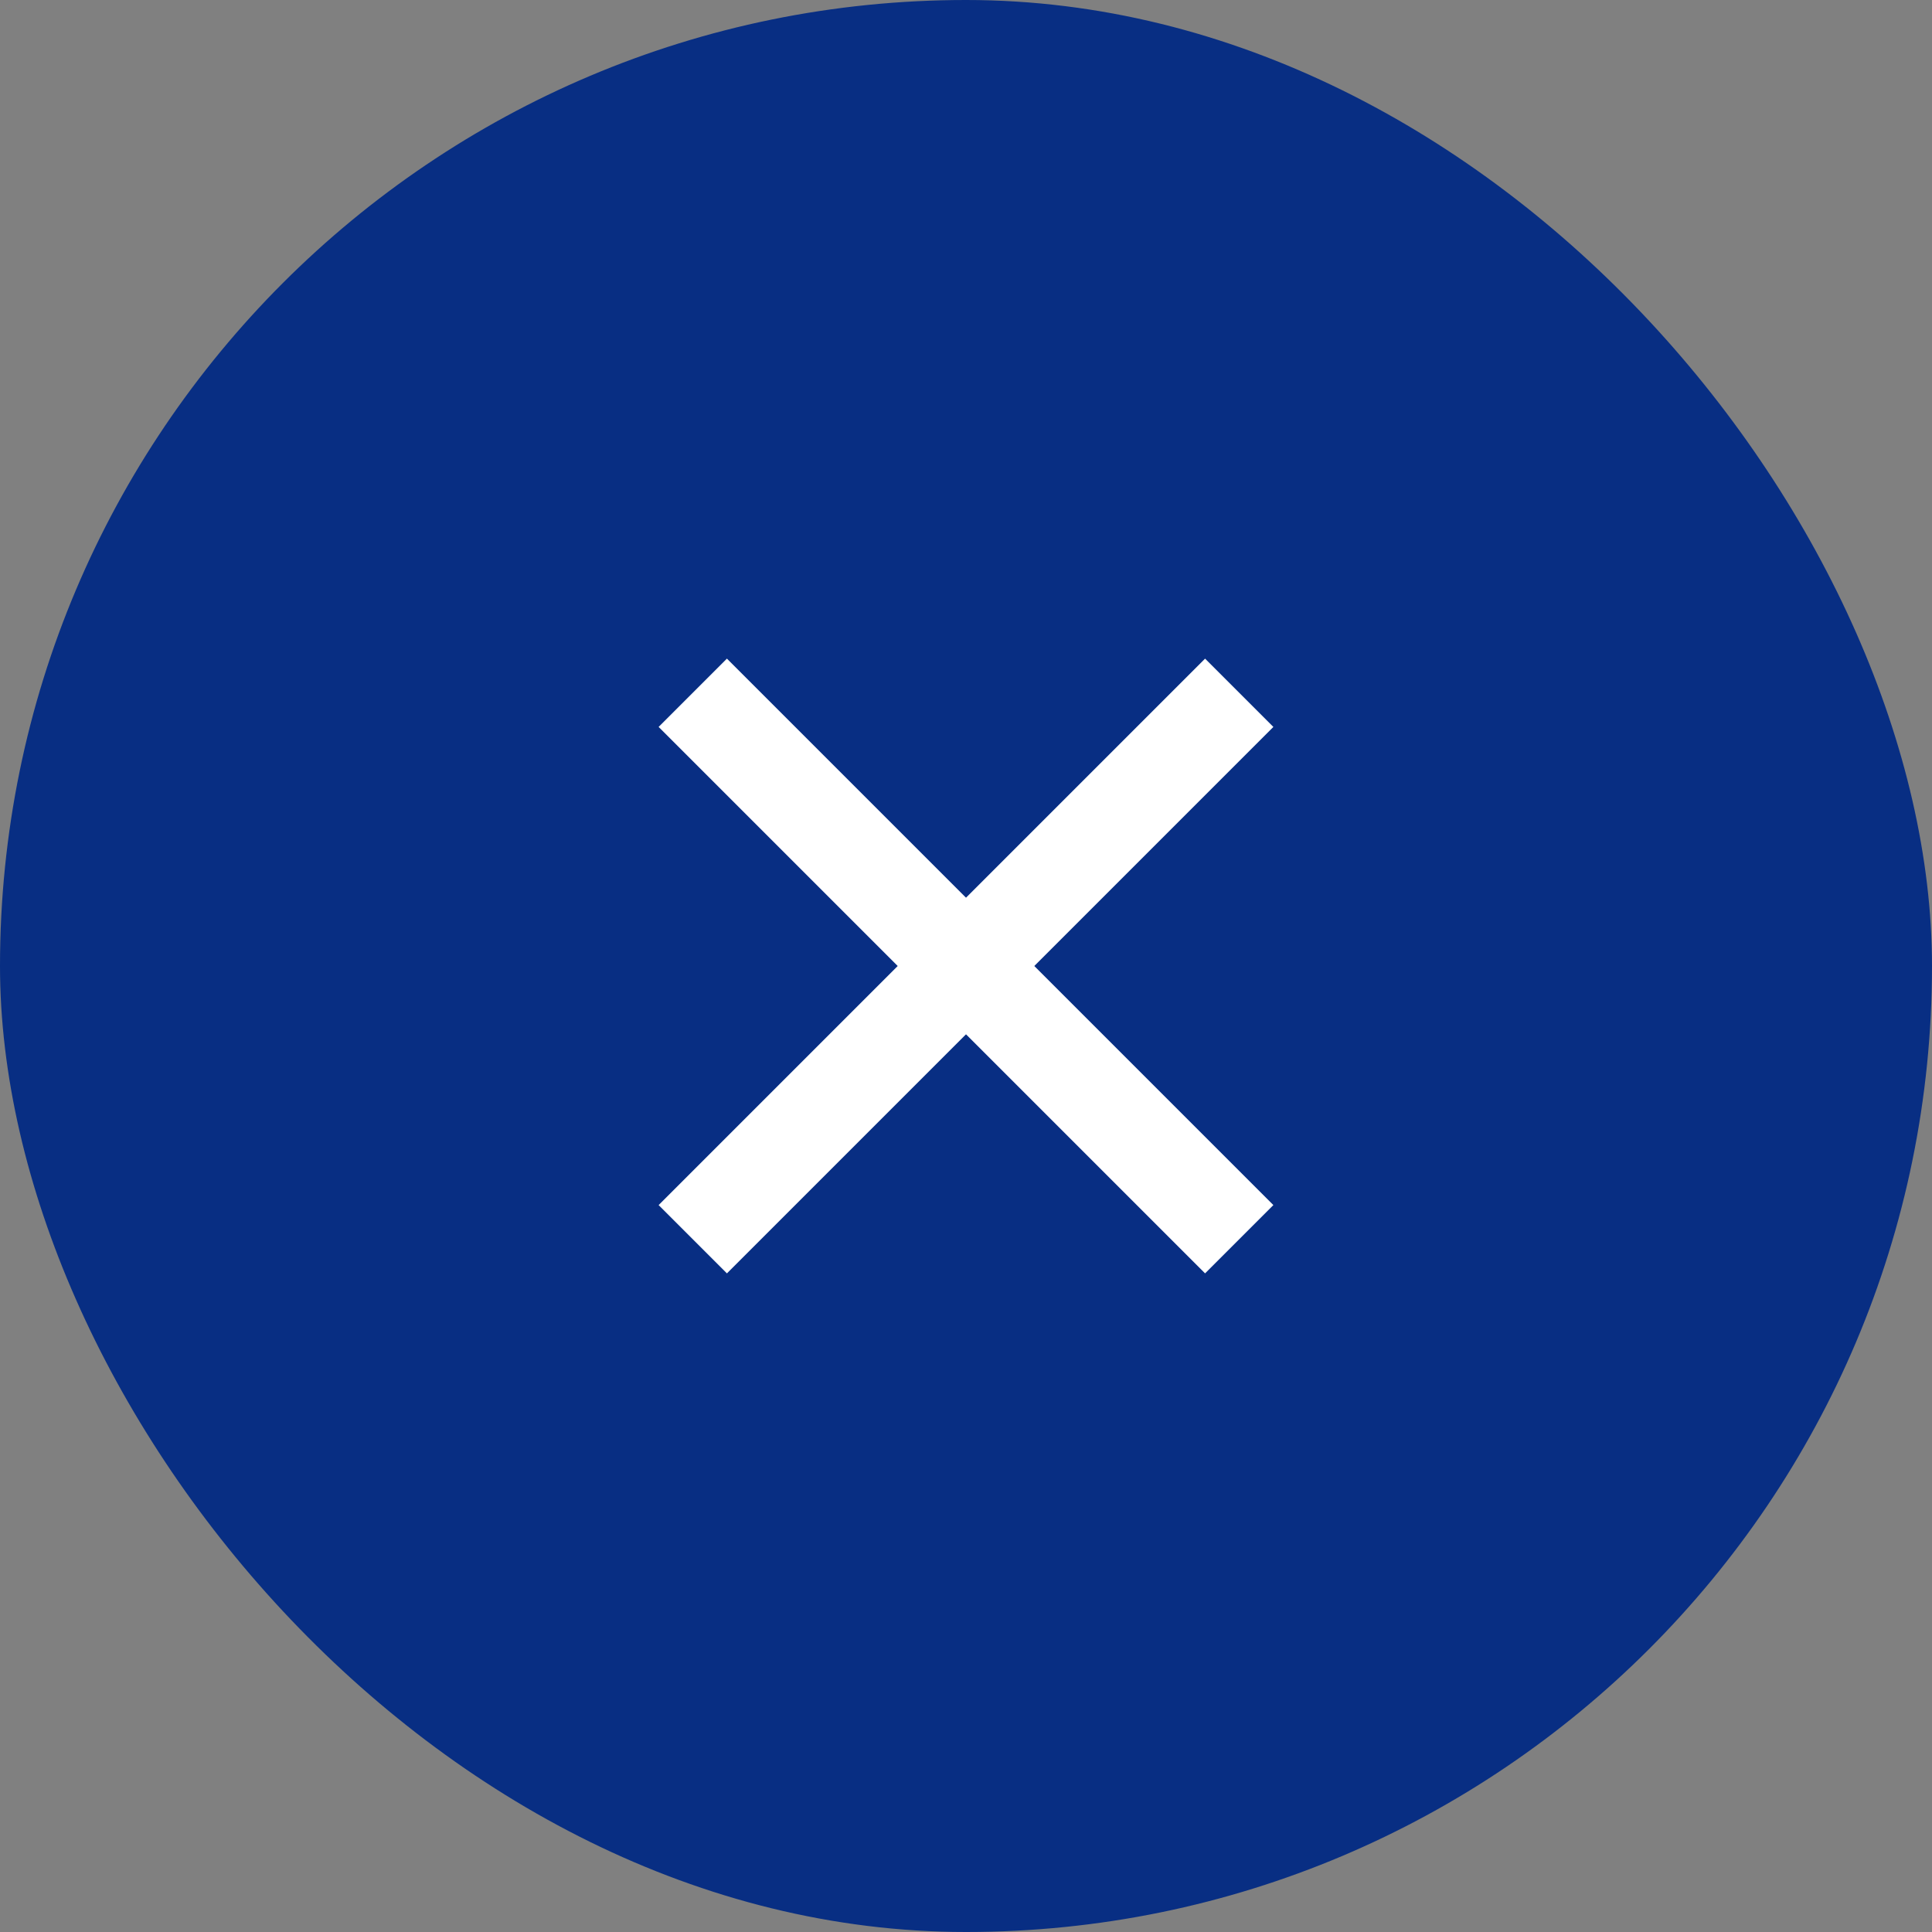
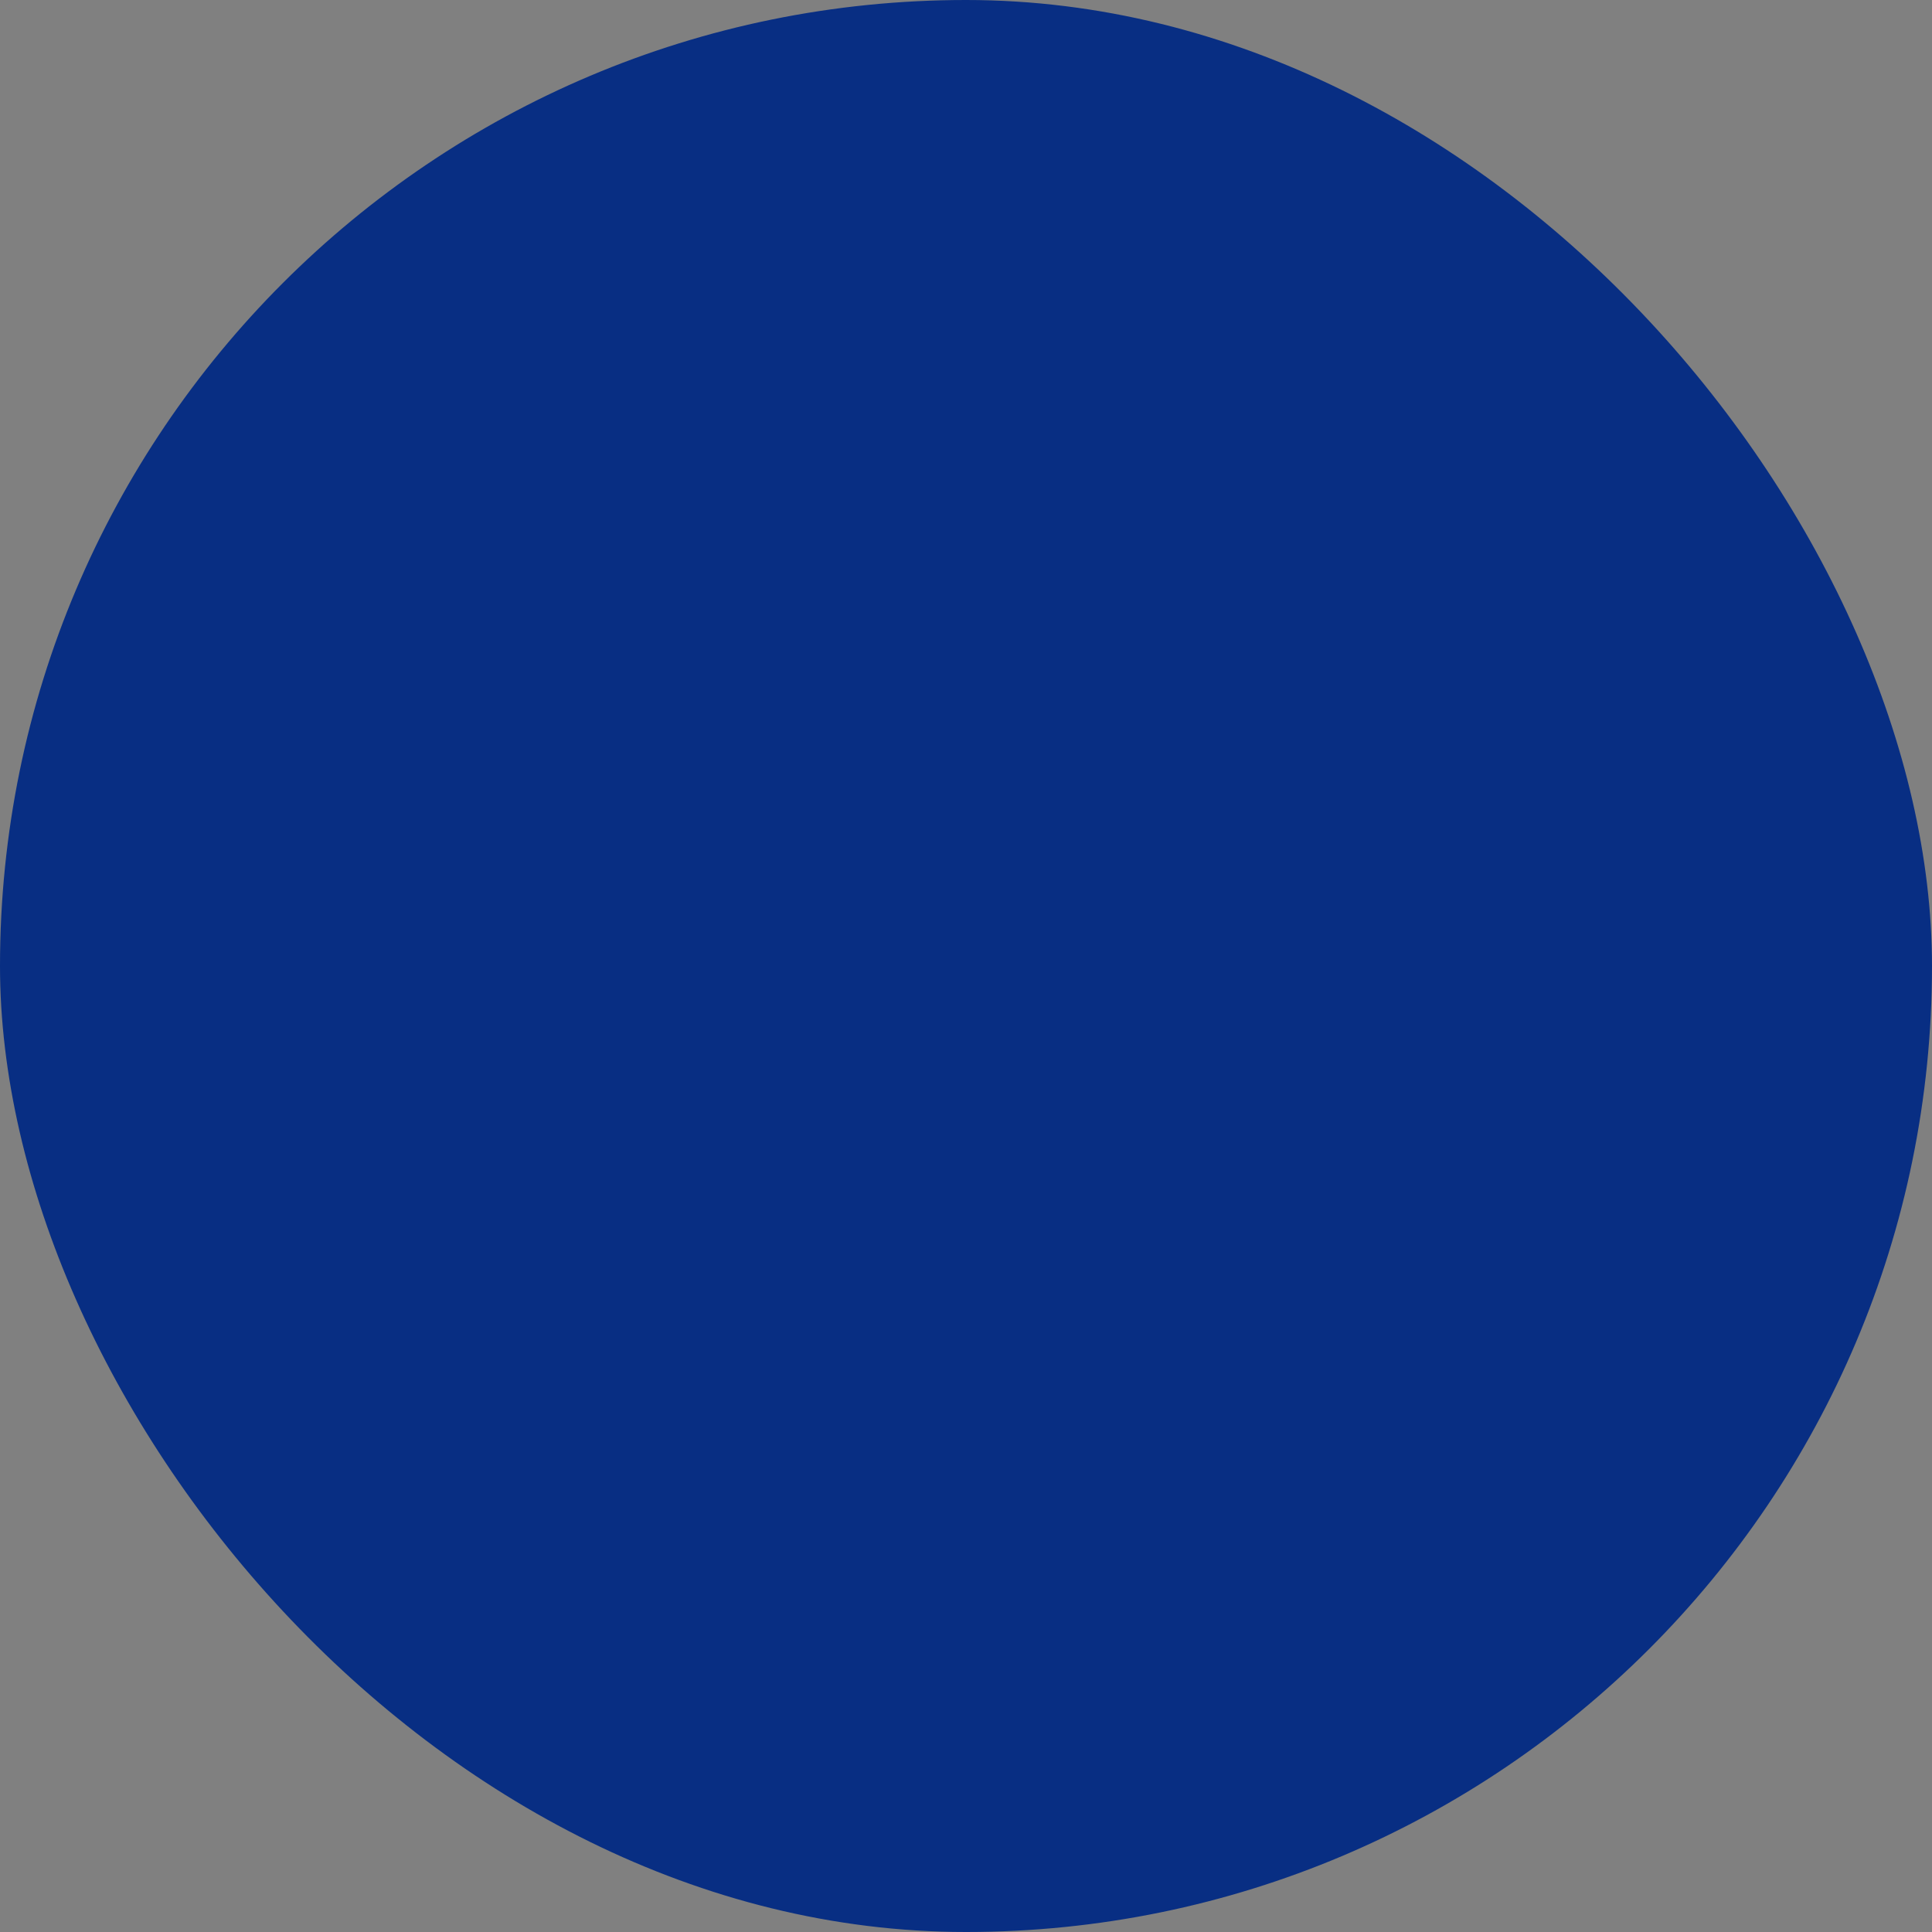
<svg xmlns="http://www.w3.org/2000/svg" width="40" height="40" viewBox="0 0 40 40" fill="none">
  <rect x="0" y="0" width="40" height="40" fill="#808080" stroke="none" />
  <rect width="40" height="40" rx="20" fill="#082E83" />
-   <rect x="13.636" y="24.95" width="16" height="2" transform="rotate(-45 13.636 24.95)" fill="white" />
-   <rect x="15.05" y="13.636" width="16" height="2" transform="rotate(45 15.05 13.636)" fill="white" />
</svg>